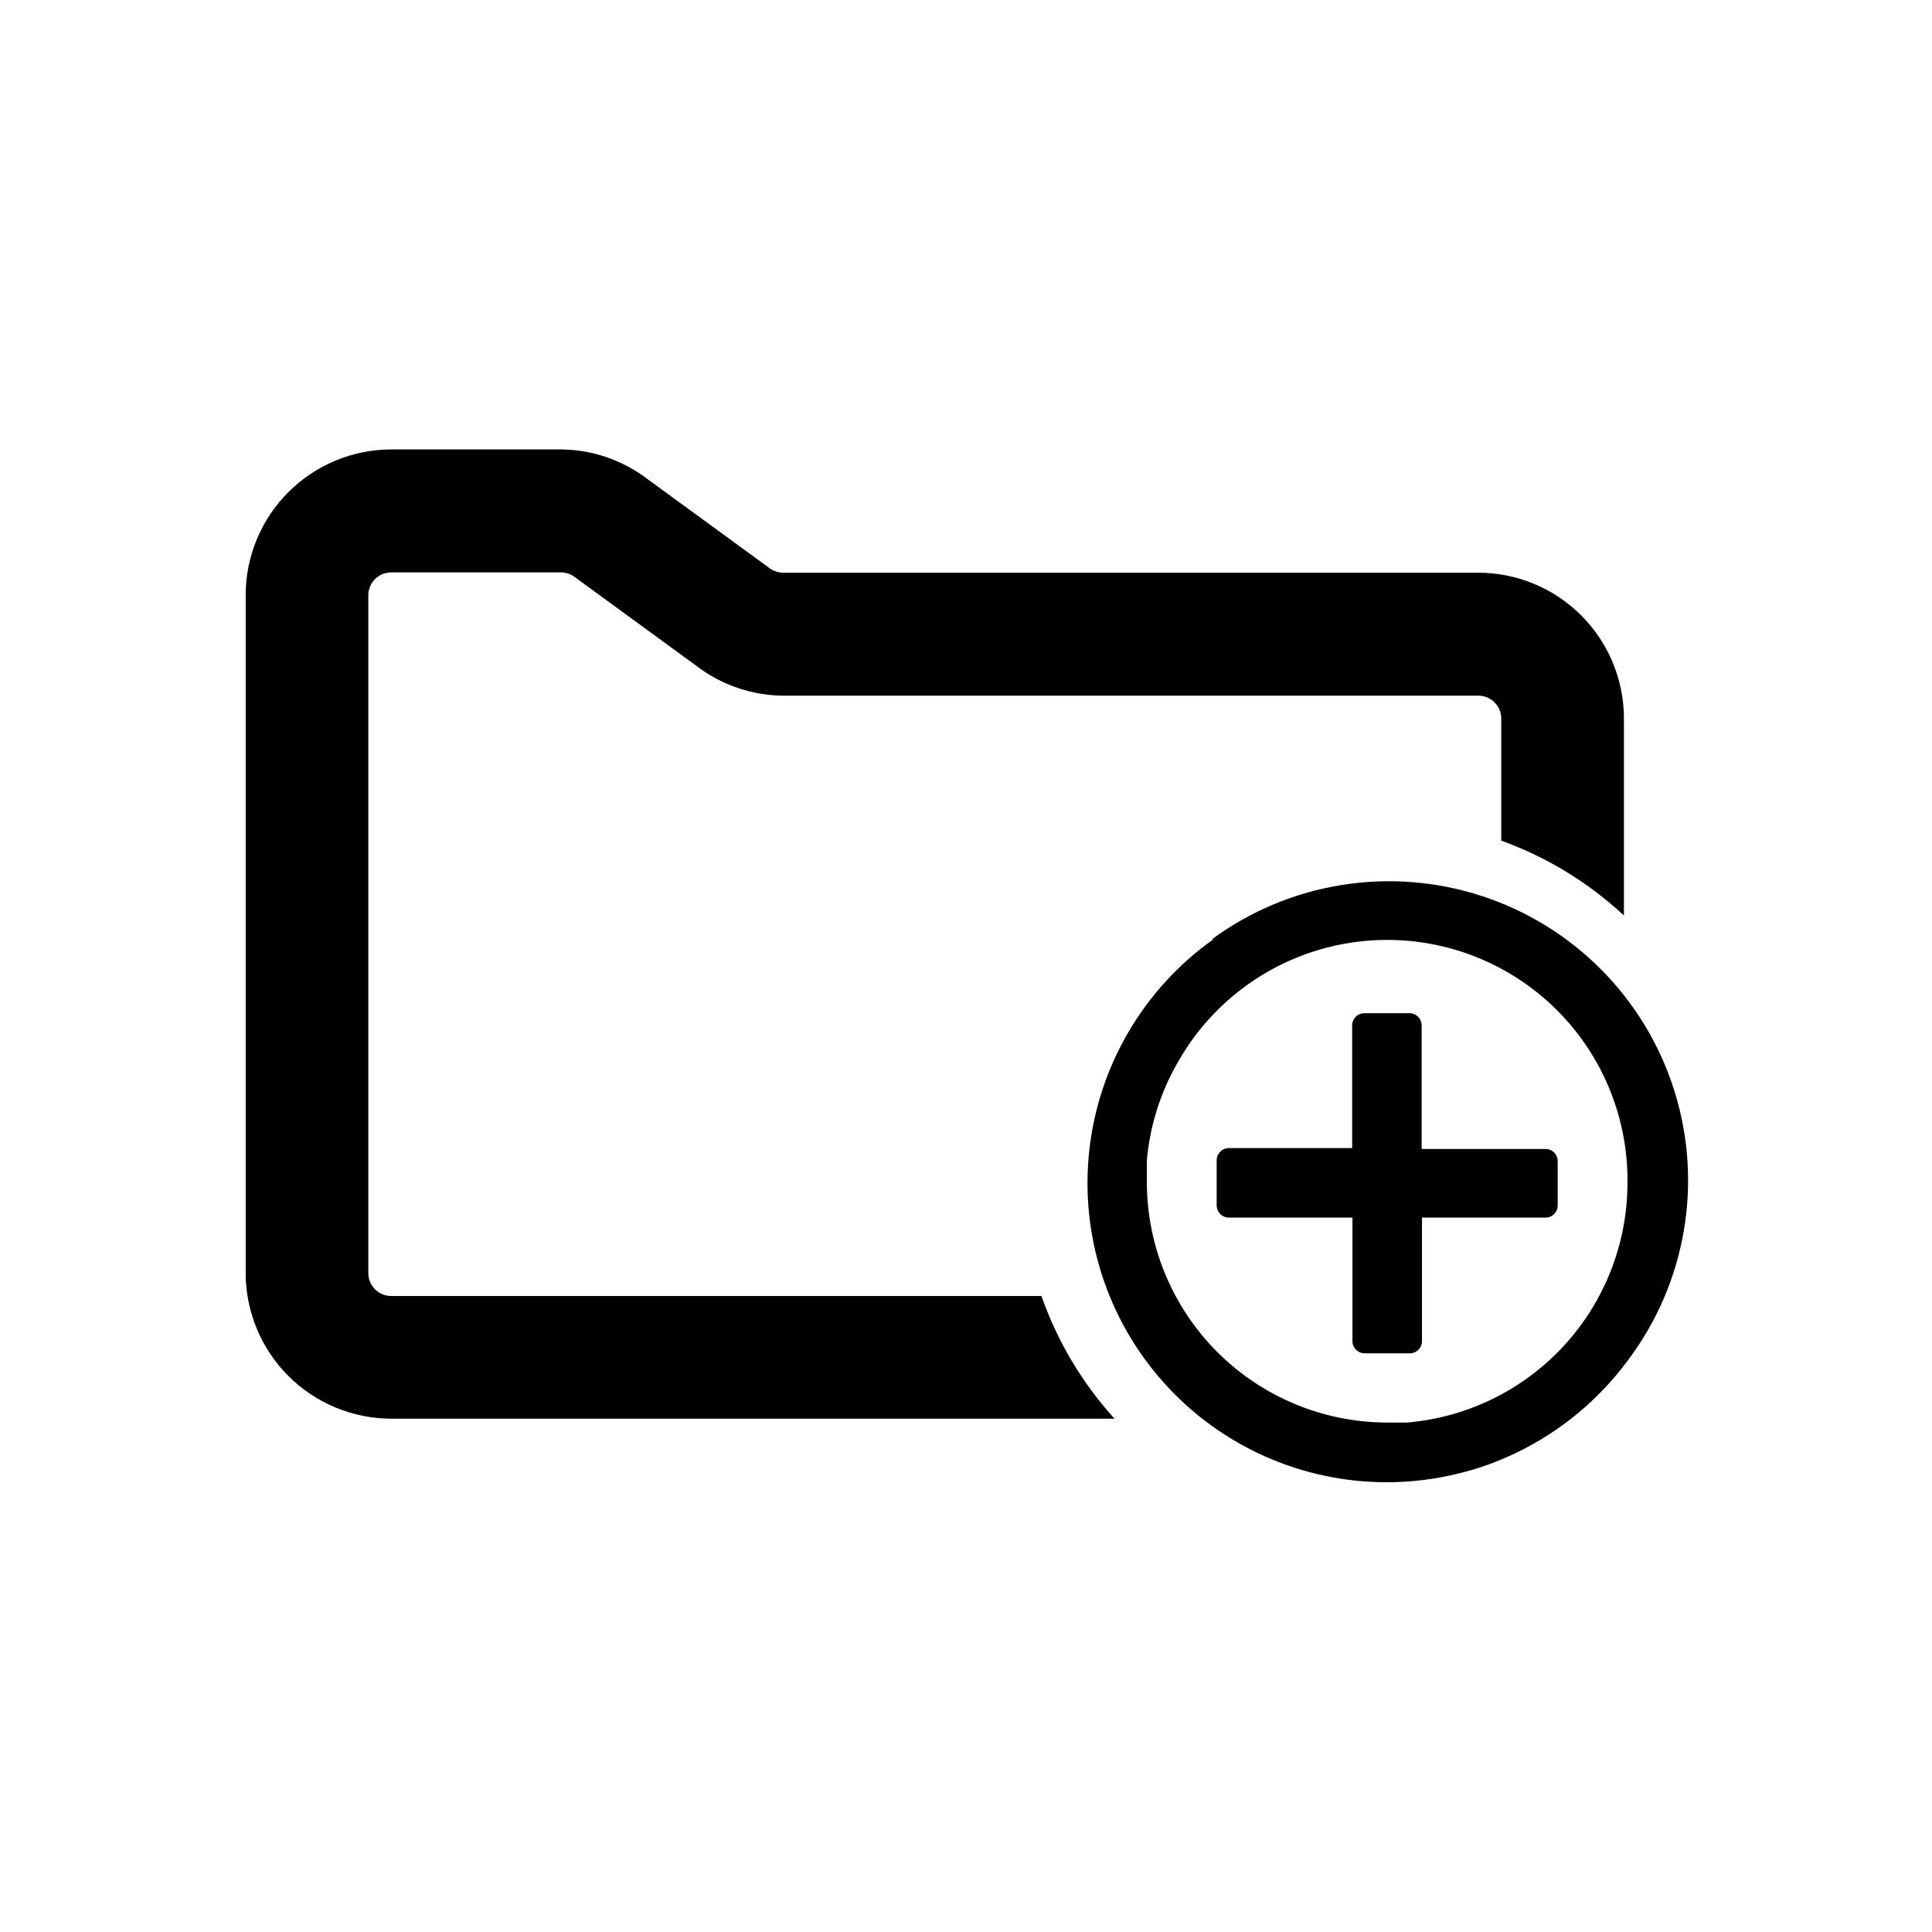
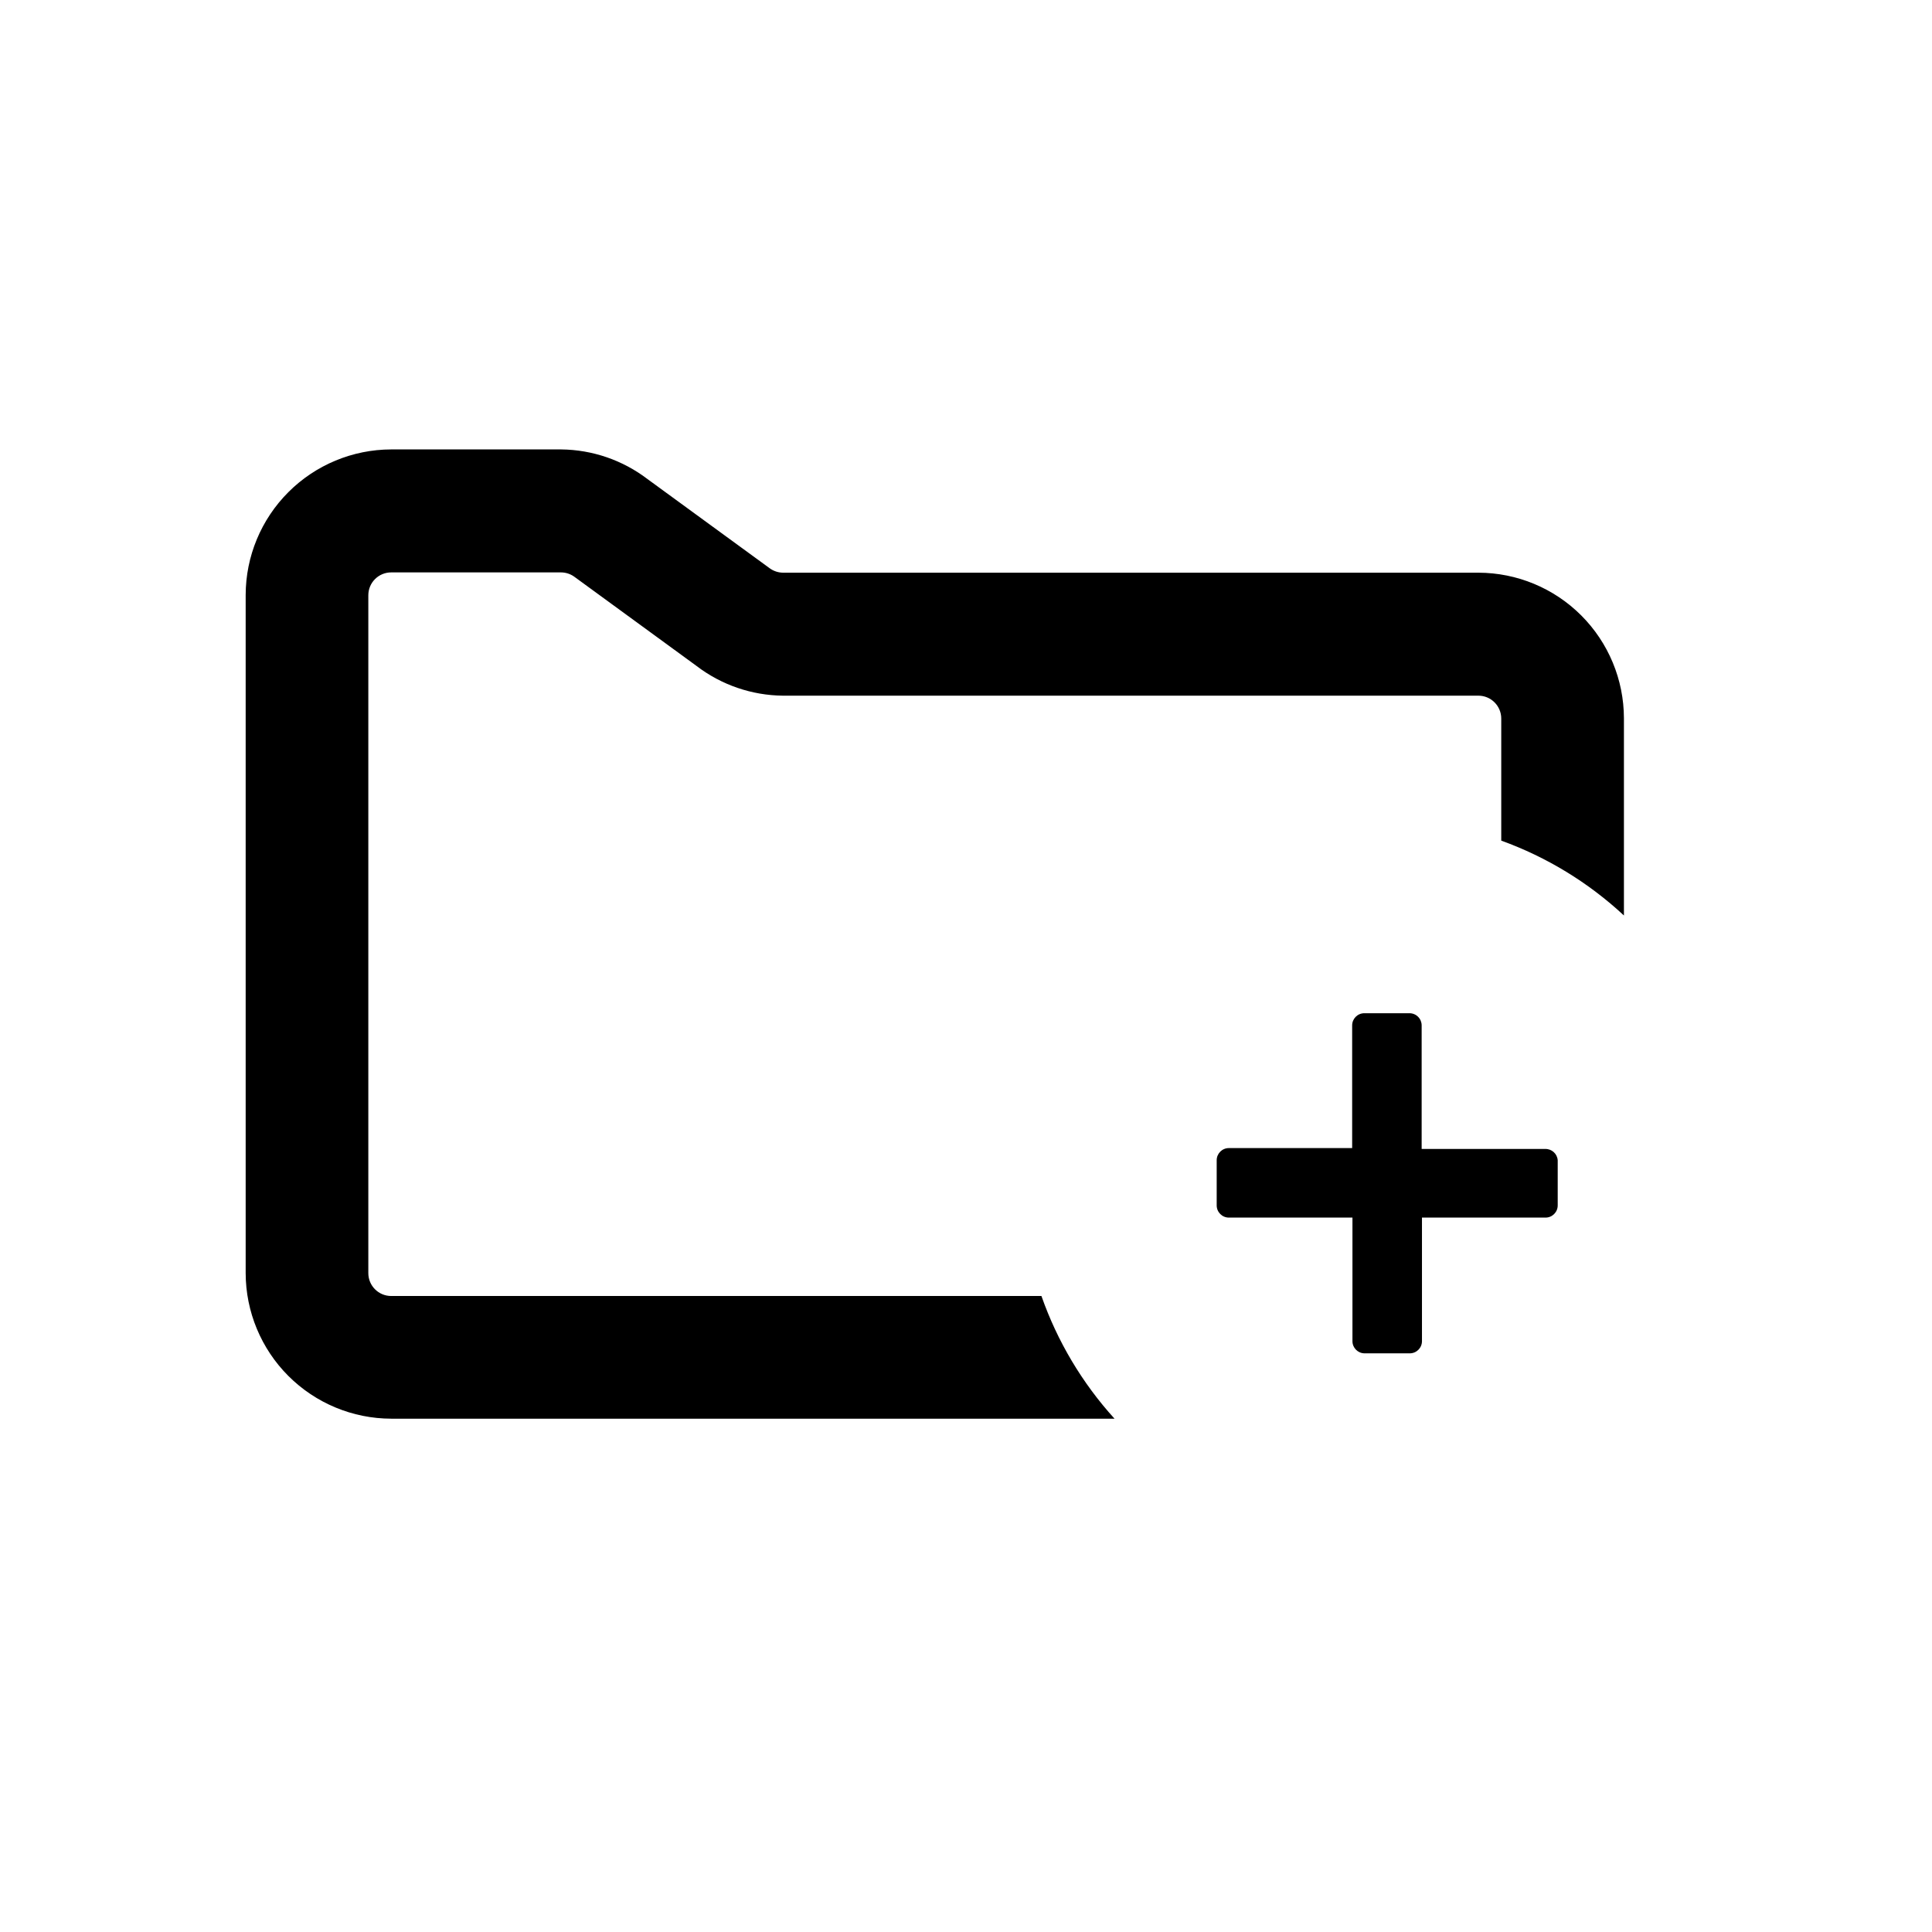
<svg xmlns="http://www.w3.org/2000/svg" fill="#000000" width="800px" height="800px" version="1.1" viewBox="144 144 512 512">
  <g>
    <path d="m535.79 295.77h-184.28c-1.277-0.016-2.516-0.43-3.543-1.18l-32.355-23.617c-6.586-5.027-14.621-7.789-22.906-7.871h-45.027c-10.227 0.02-20.023 4.09-27.254 11.32-7.231 7.227-11.301 17.027-11.32 27.25v179.72c0.02 10.223 4.09 20.023 11.32 27.254 7.231 7.227 17.027 11.301 27.254 11.32h191.68c-8.566-9.434-15.152-20.488-19.367-32.512h-172.32c-3.348 0-6.062-2.715-6.062-6.062v-179.64c0-3.348 2.715-6.059 6.062-6.059h45.027c1.273 0.012 2.516 0.422 3.543 1.18l32.355 23.617h-0.004c6.586 5.031 14.625 7.793 22.91 7.871h184.28c3.348 0 6.062 2.715 6.062 6.062v32.355-0.004c12.062 4.359 23.121 11.105 32.512 19.84v-52.27c-0.02-10.227-4.09-20.023-11.32-27.254s-17.027-11.301-27.254-11.32z" />
-     <path d="m465.57 392.91c-18.414 13.074-30.375 33.383-32.883 55.828-2.504 22.441 4.68 44.891 19.75 61.707 15.07 16.816 36.602 26.406 59.184 26.363 6.312-0.004 12.602-0.773 18.734-2.281 4.285-1.023 8.473-2.418 12.516-4.172 12.926-5.59 24.141-14.496 32.512-25.82 15.406-20.43 20.004-47.039 12.344-71.453-7.656-24.418-26.629-43.633-50.945-51.602-24.312-7.973-50.98-3.715-71.605 11.43zm109.73 64.551c-0.004 15.98-6.008 31.379-16.824 43.145-10.82 11.766-25.66 19.039-41.586 20.383h-5.273c-16.887-0.023-33.07-6.738-45.012-18.676-11.938-11.938-18.652-28.125-18.676-45.008v-5.824-0.004c0.816-9.246 3.668-18.195 8.348-26.211 9.375-16.469 25.598-27.906 44.258-31.207 18.66-3.297 37.82 1.887 52.273 14.141 14.453 12.258 22.695 30.312 22.492 49.262z" />
    <path d="m556.81 451.48v11.965c0 1.785-1.445 3.231-3.227 3.231h-32.746v32.746c0 1.781-1.445 3.227-3.231 3.227h-11.965c-1.781 0-3.227-1.445-3.227-3.227v-32.746h-32.75c-1.781 0-3.227-1.445-3.227-3.231v-11.965c0-1.781 1.445-3.227 3.227-3.227h32.672v-32.512c0-1.781 1.445-3.227 3.227-3.227h11.965c0.855 0 1.676 0.34 2.281 0.945 0.605 0.605 0.945 1.426 0.945 2.281v32.746h32.75c1.723-0.043 3.18 1.273 3.305 2.992z" />
  </g>
</svg>